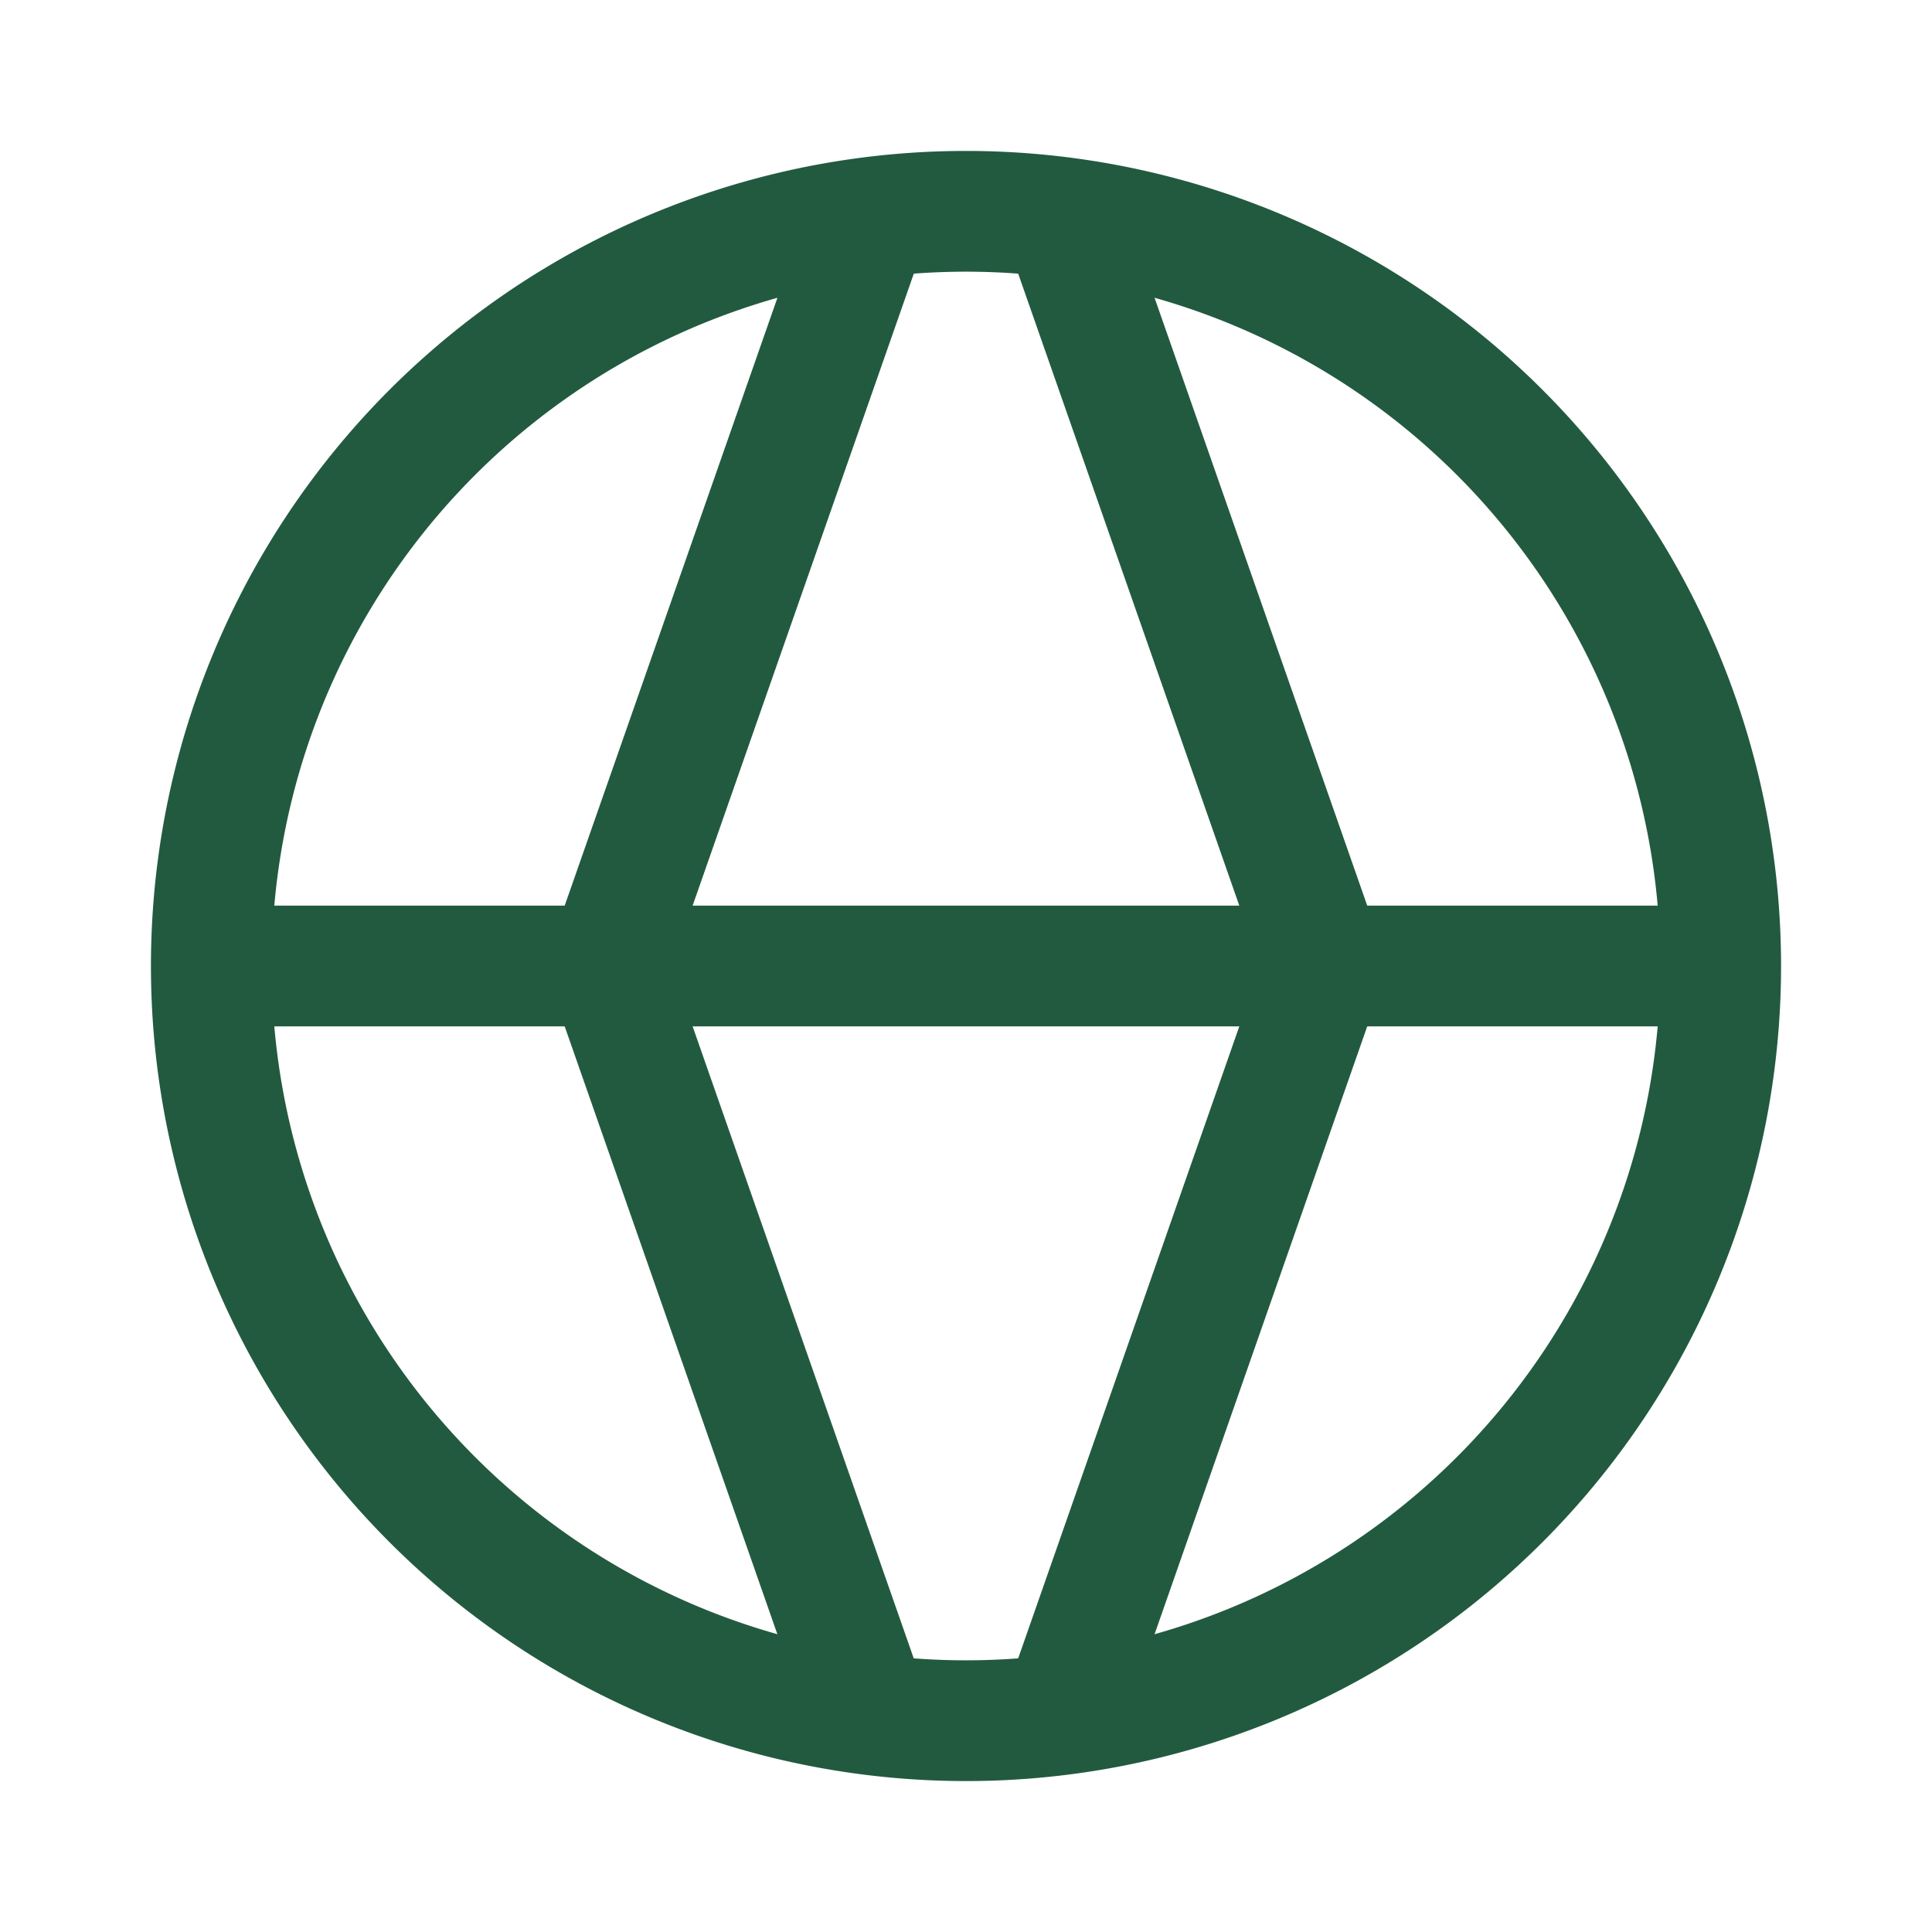
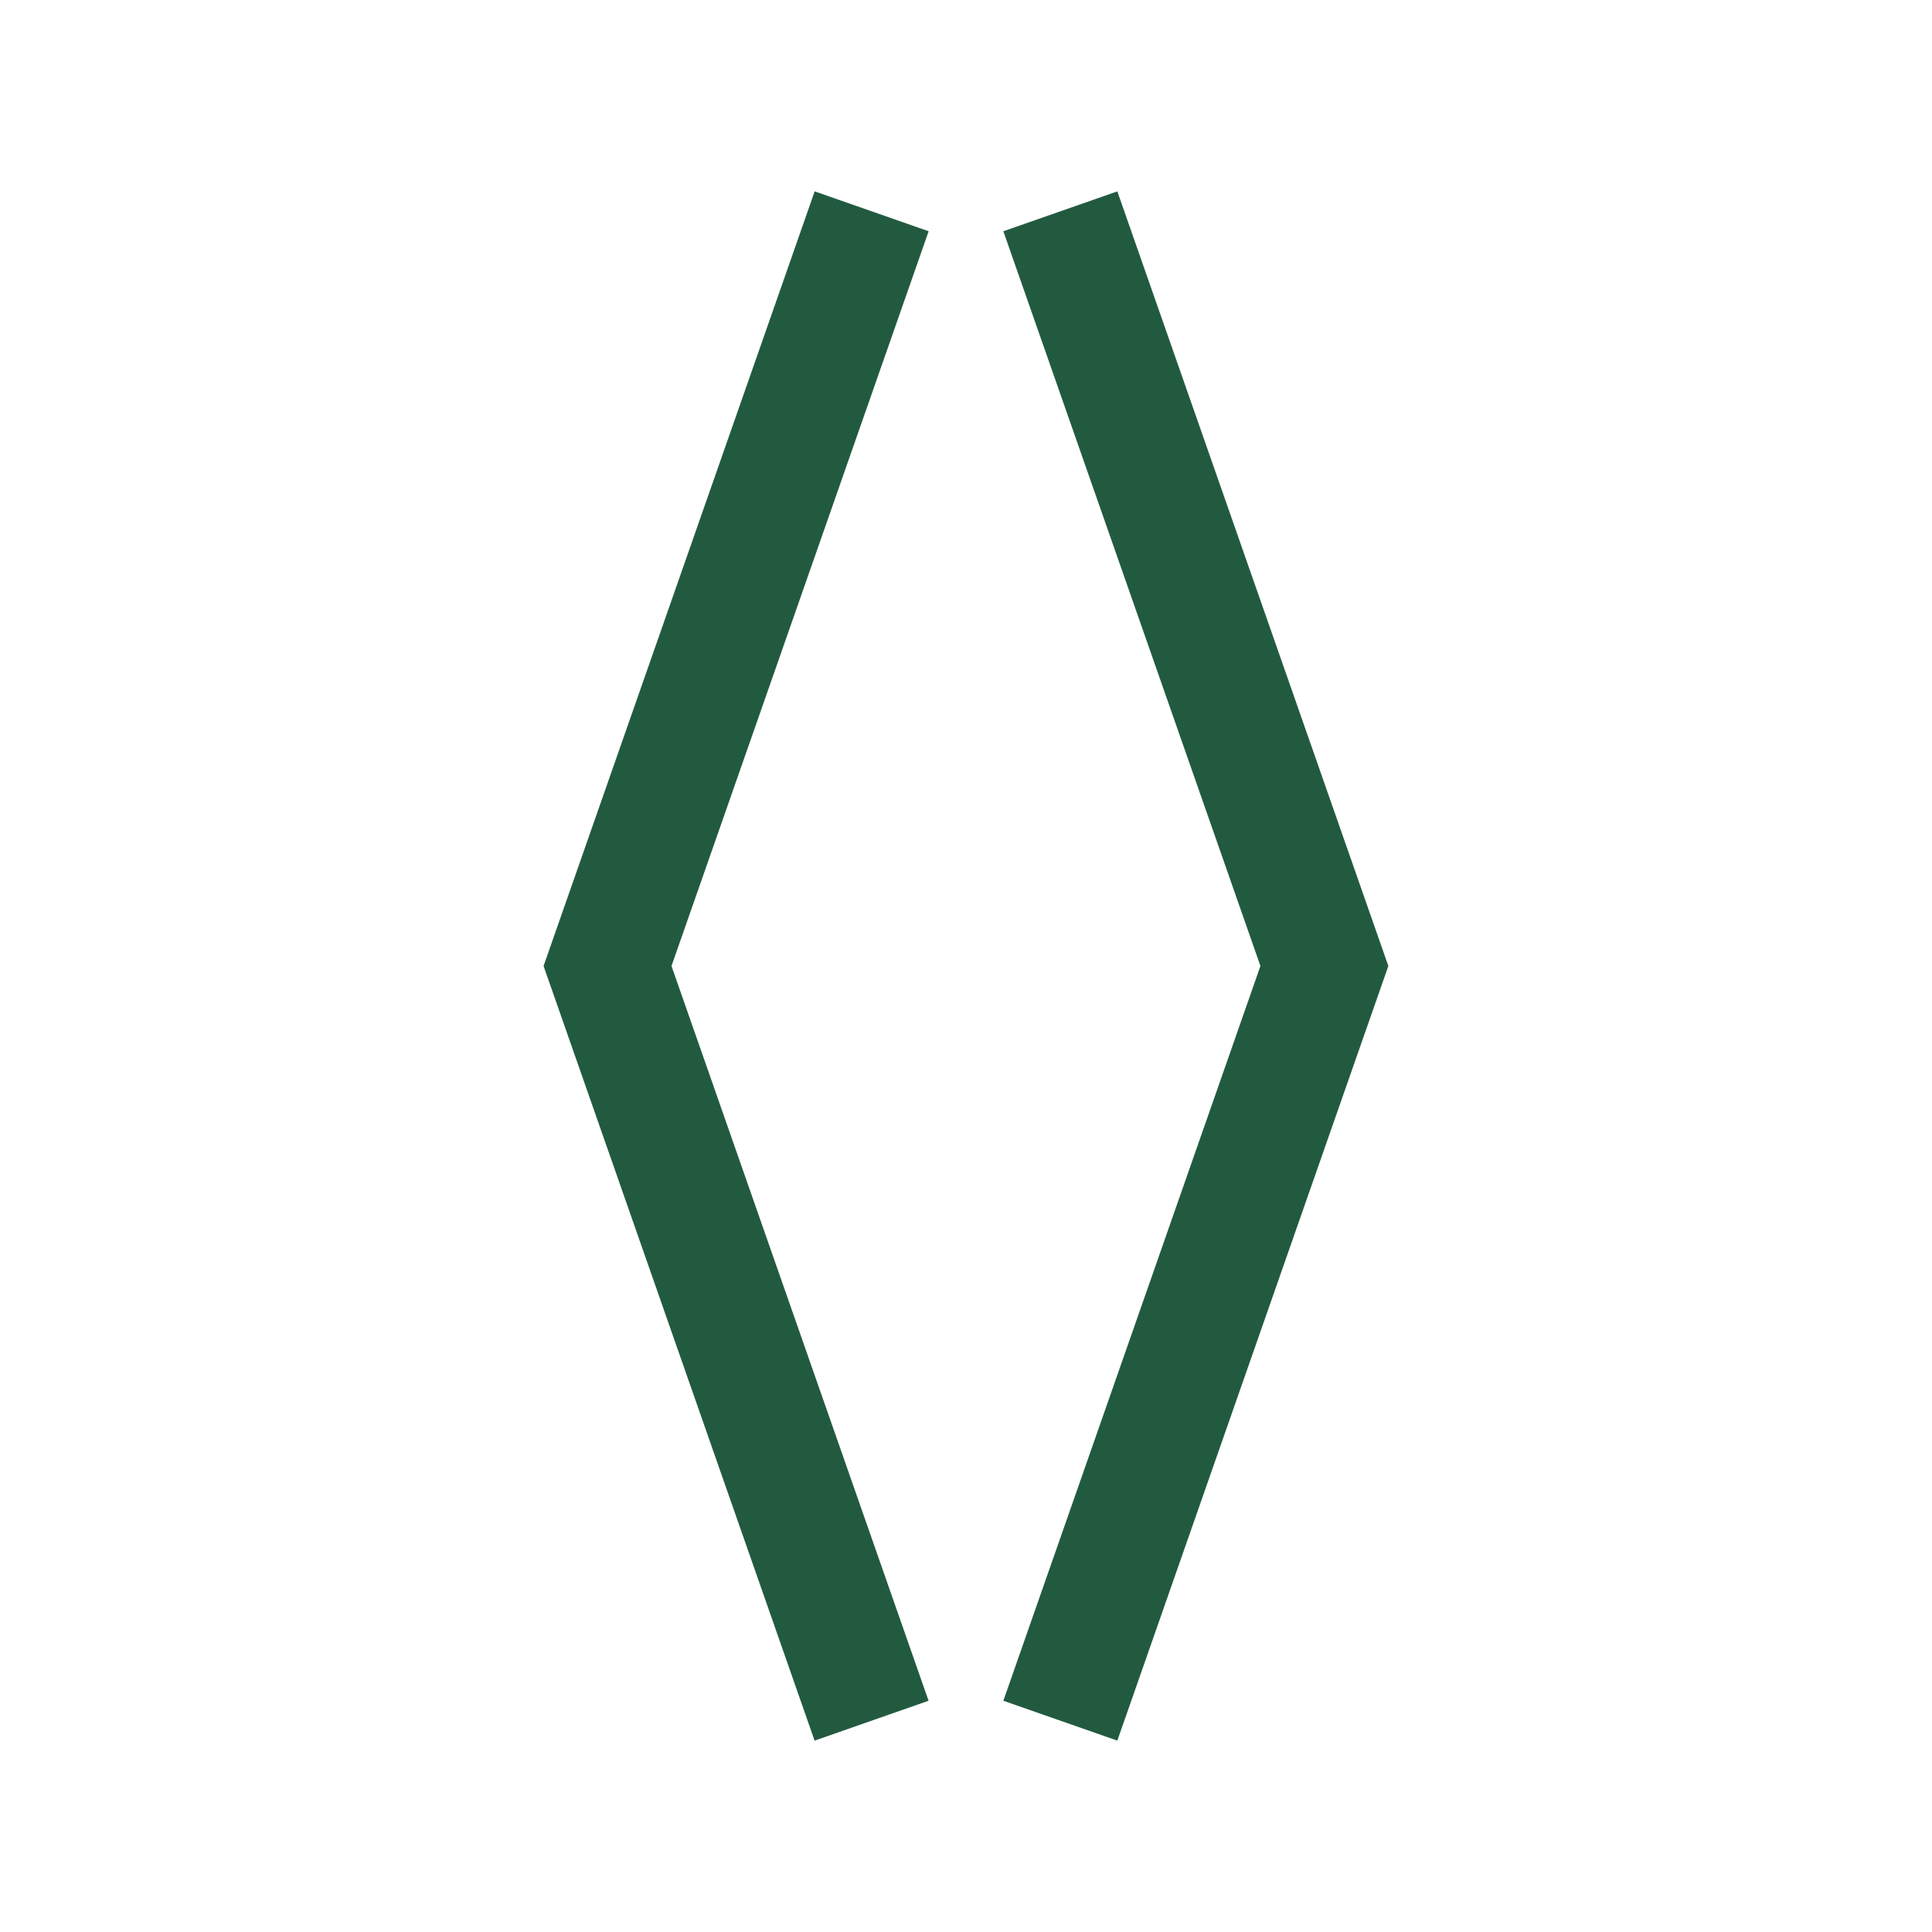
<svg xmlns="http://www.w3.org/2000/svg" width="24" height="24" fill="none">
-   <path stroke="#225a40" stroke-width="1.5" d="M21.375 12a9.375 9.375 0 1 1-18.75 0 9.375 9.375 0 0 1 18.75 0ZM2.625 12h18.75" />
  <path stroke="#225a40" stroke-width="1.5" d="M13.172 2.625 16.452 12l-3.28 9.375M10.828 2.625 7.547 12l3.28 9.375" />
</svg>